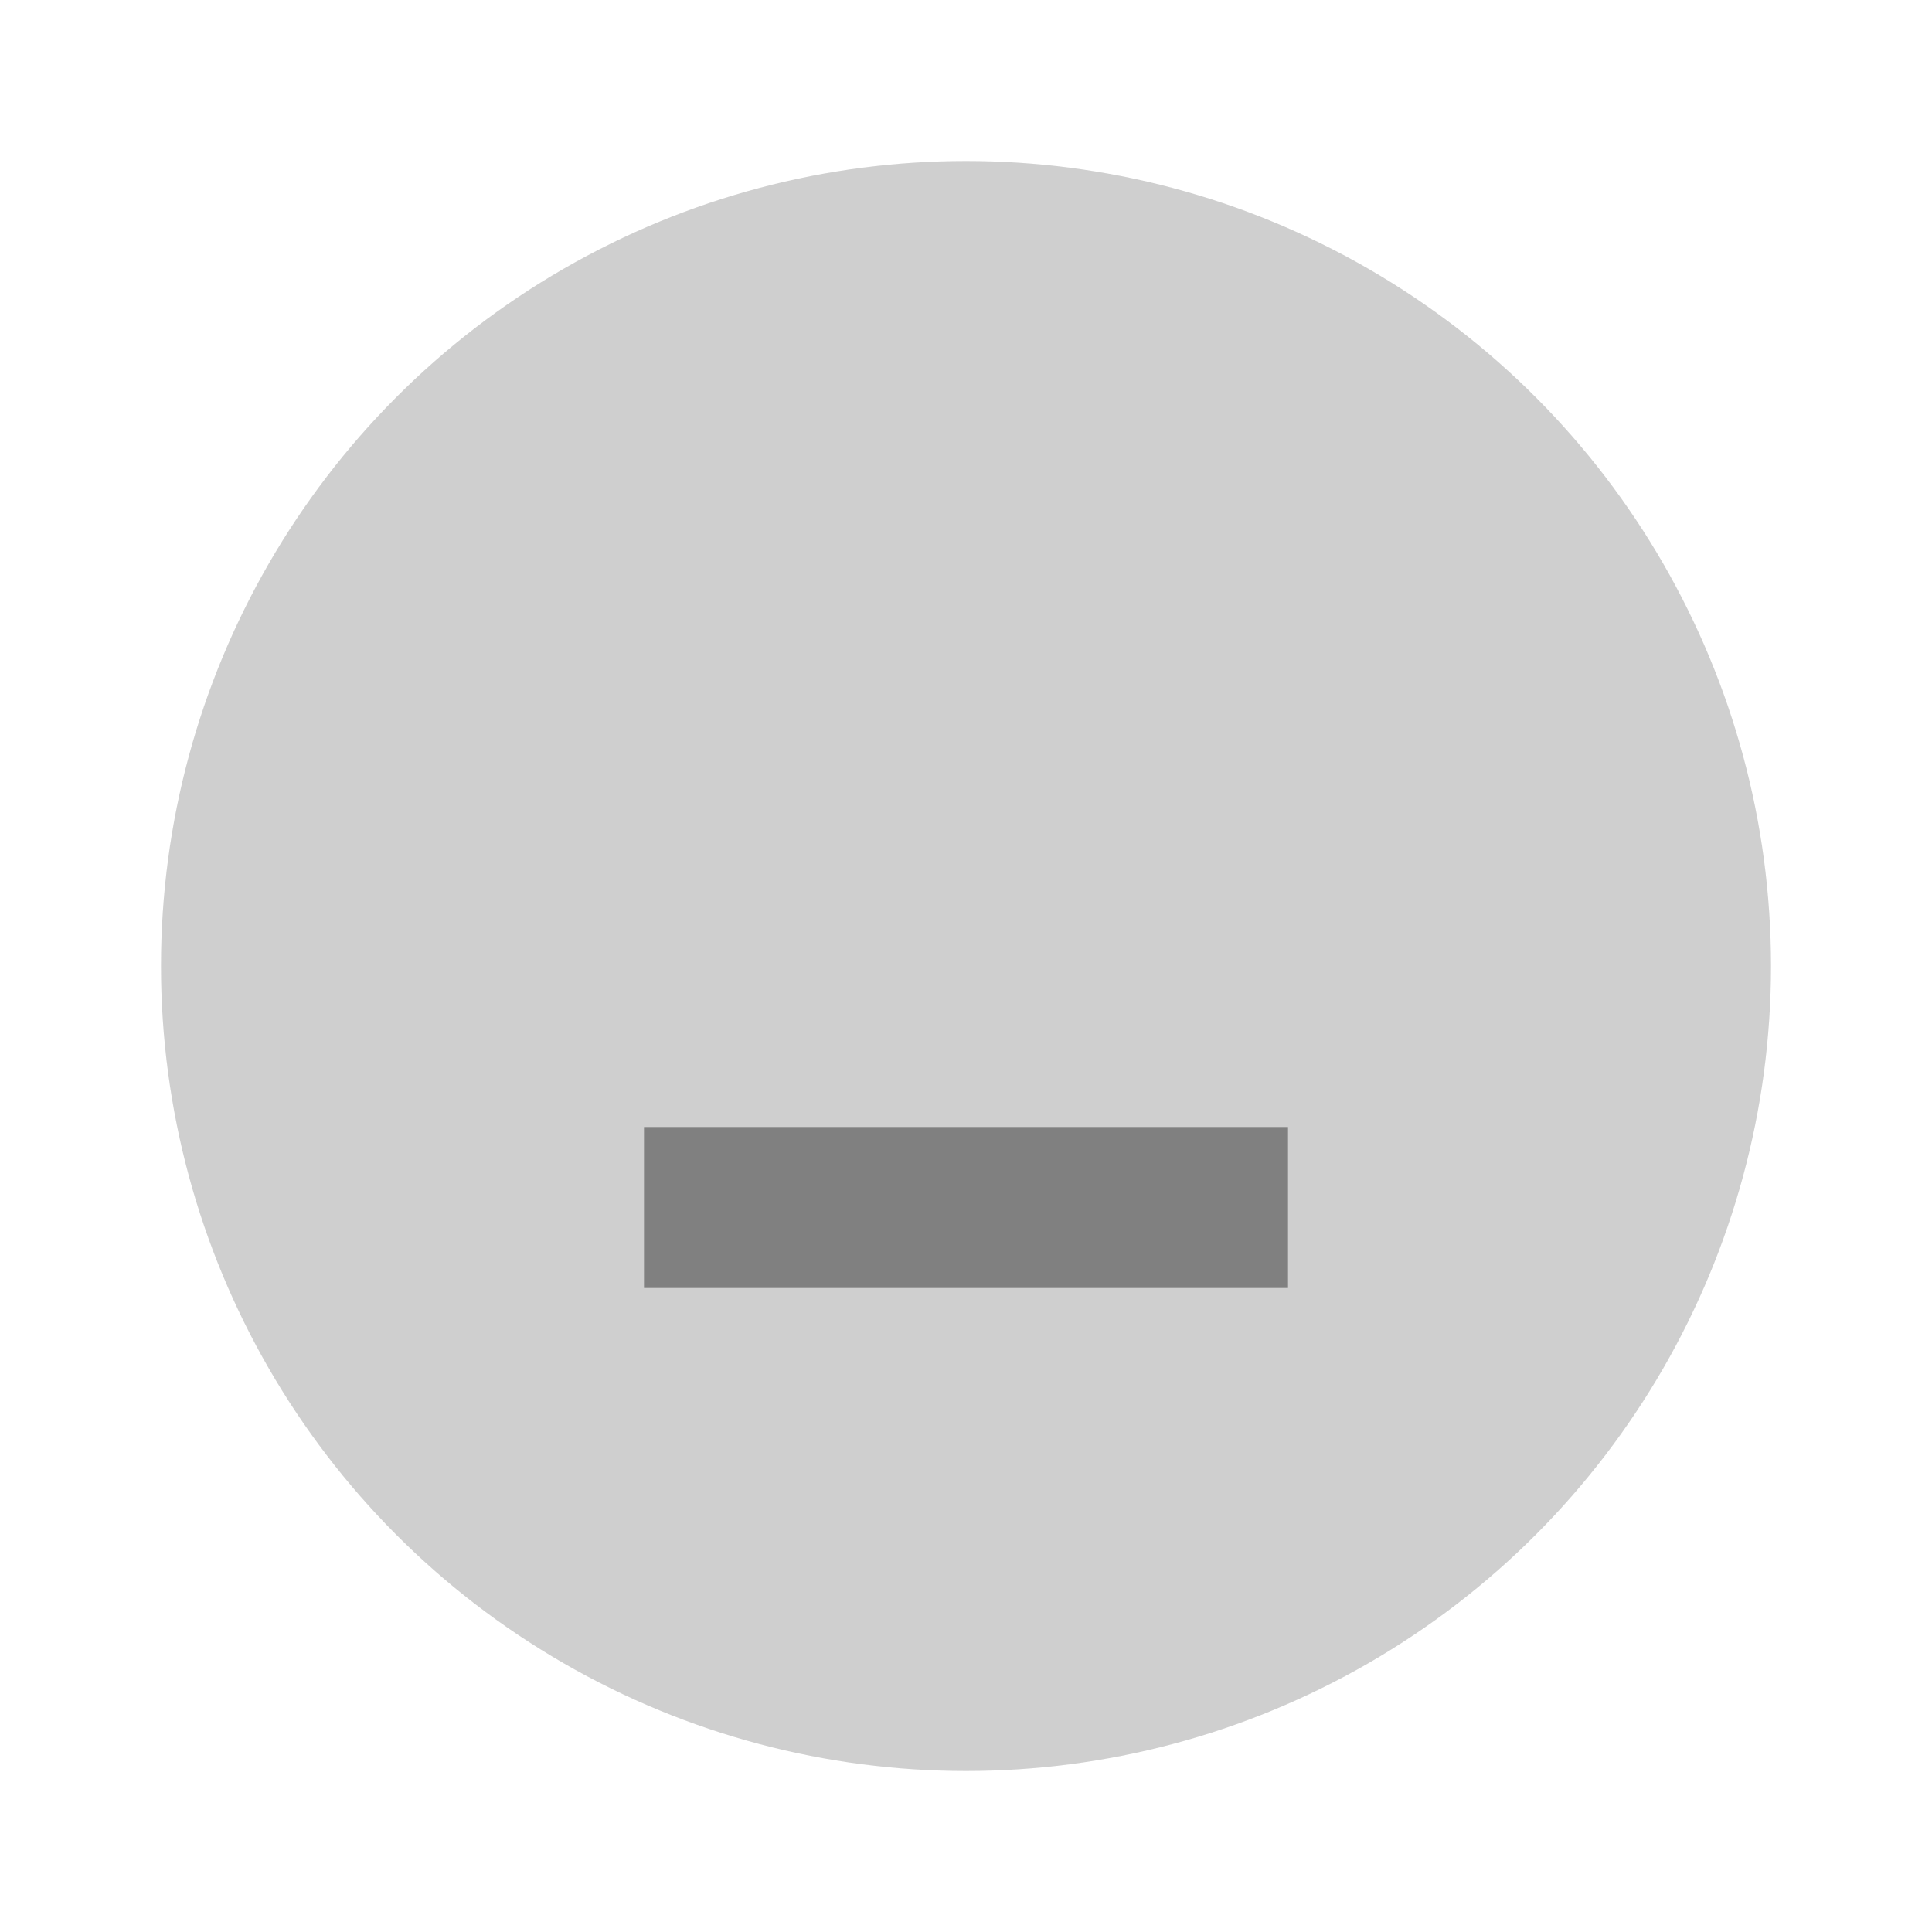
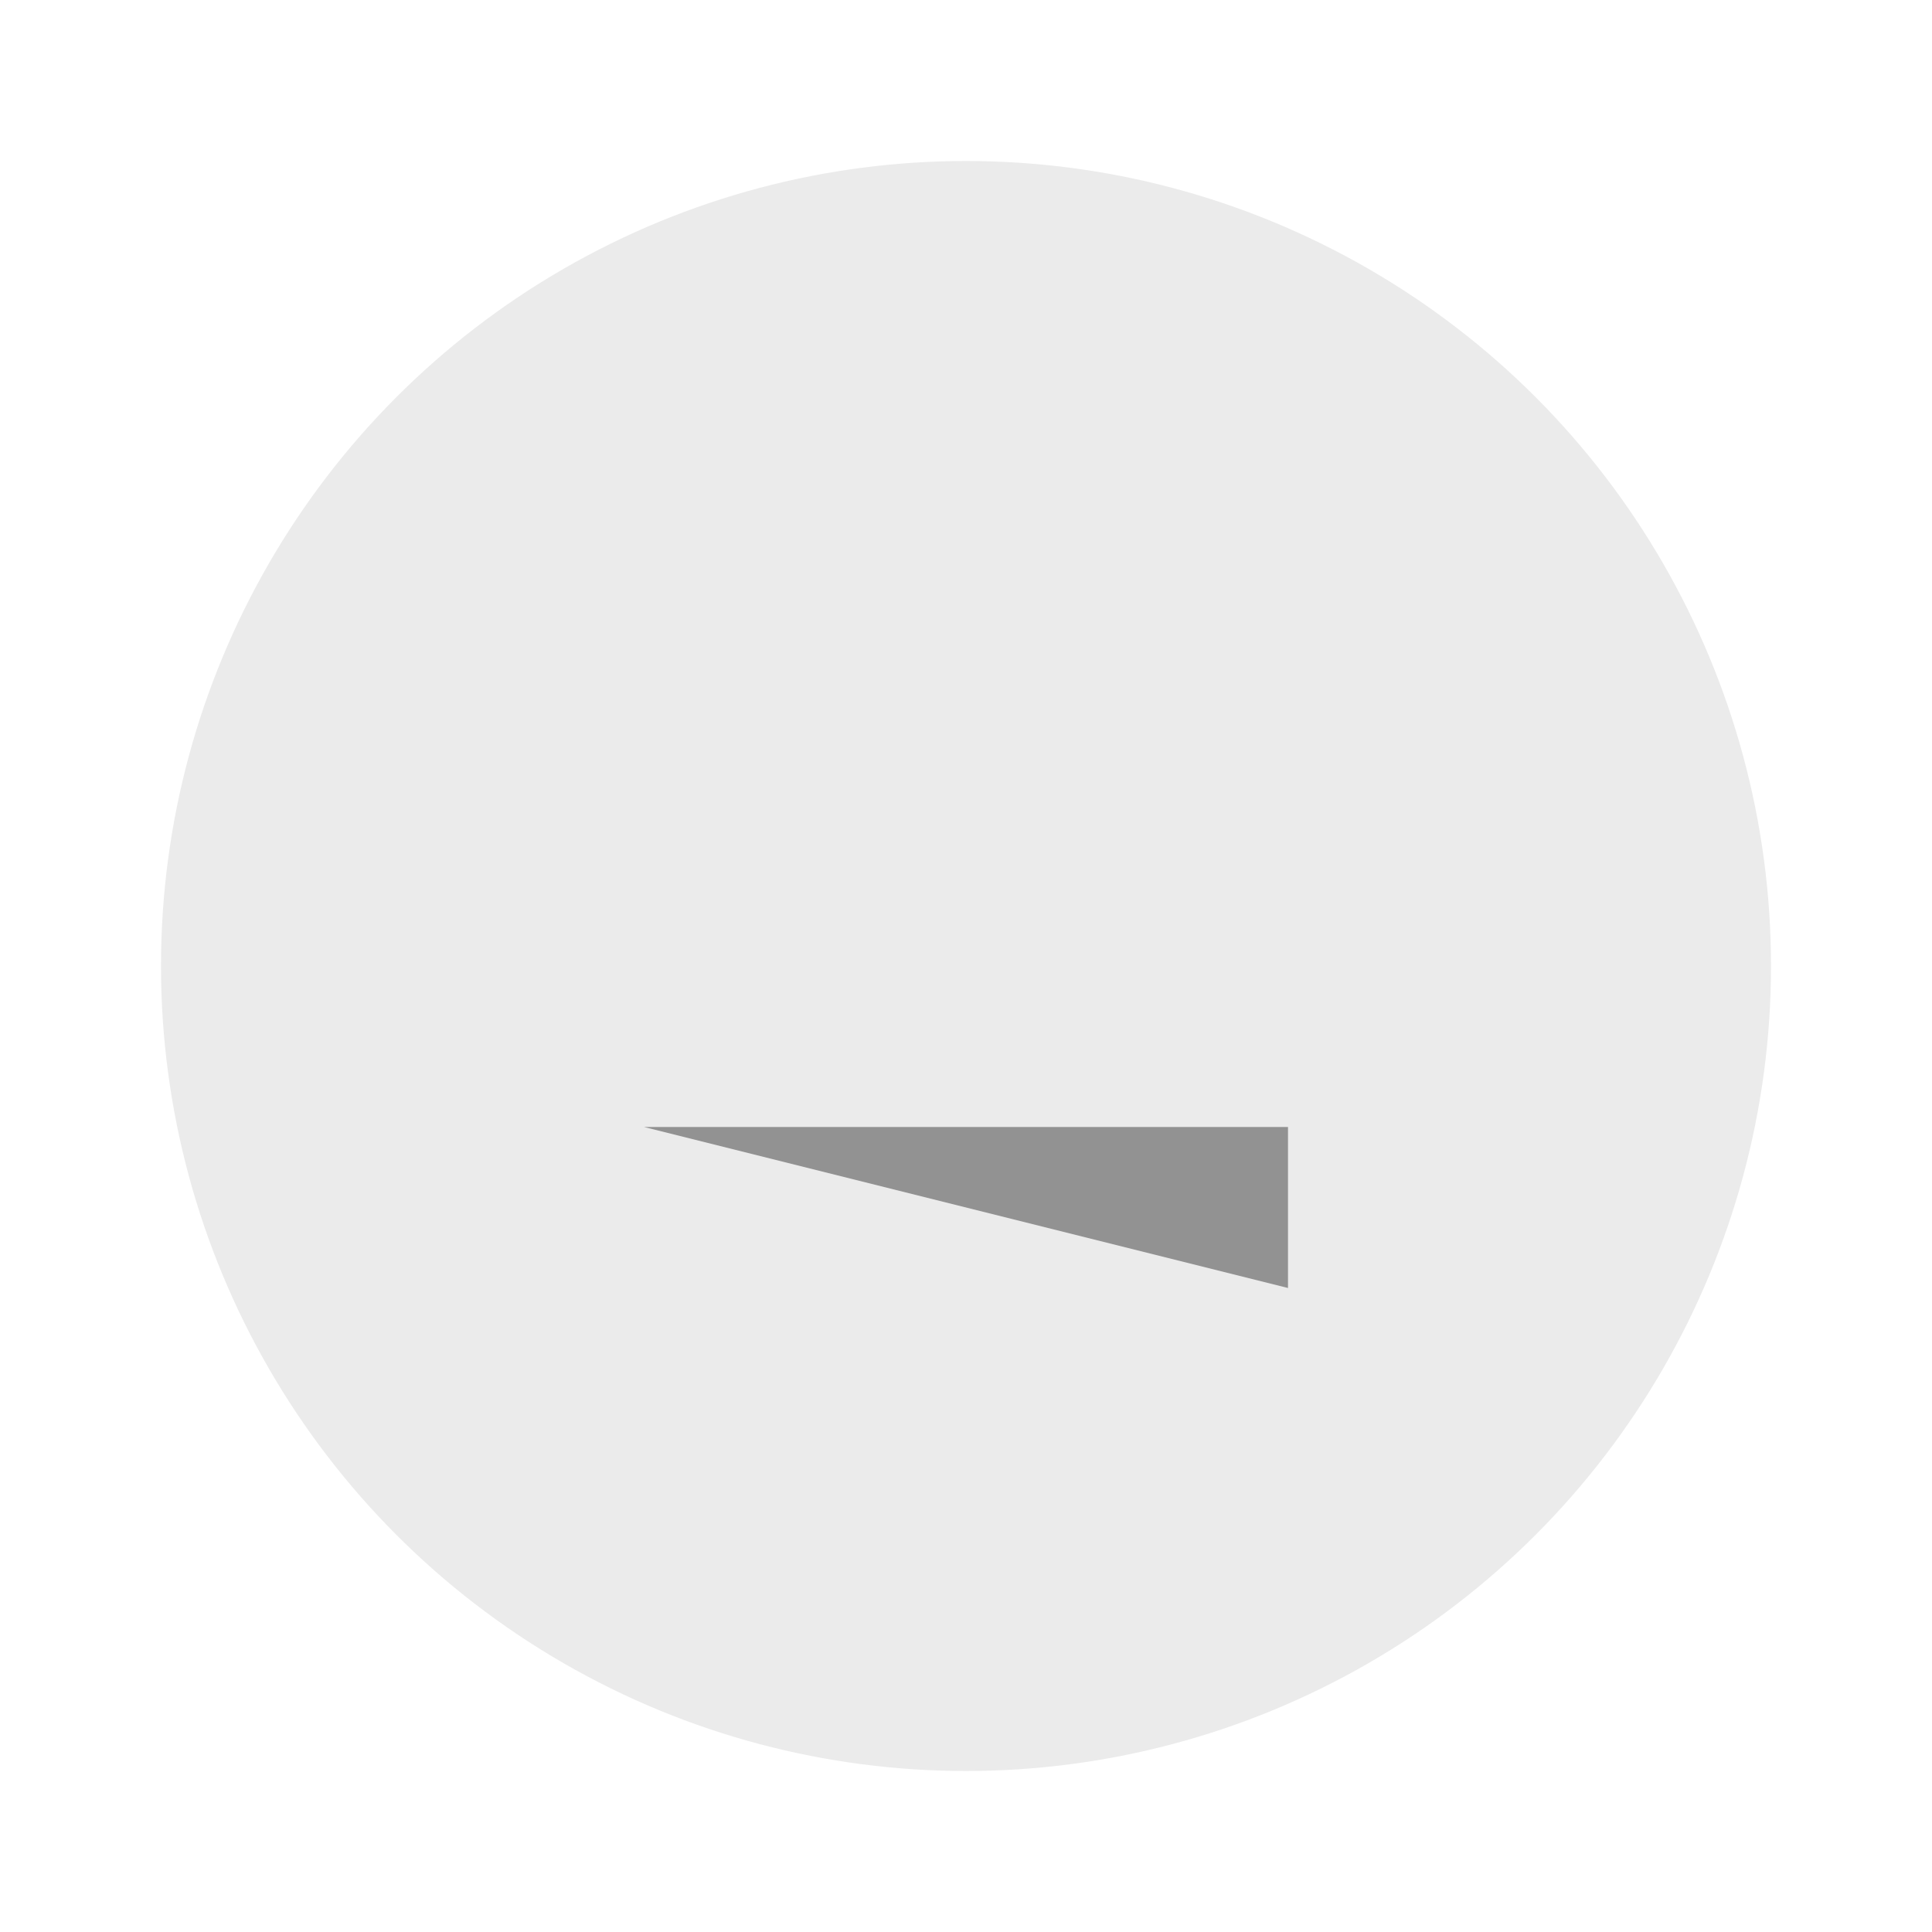
<svg xmlns="http://www.w3.org/2000/svg" width="24" height="24" viewBox="0 0 24 24" fill="#000000">
  <circle cx="12" cy="12" r="10" opacity=".08" />
-   <circle cx="12" cy="12" r="10" opacity=".12" />
-   <path d="m8 14h8v2h-8z" opacity=".38" />
+   <path d="m8 14h8v2z" opacity=".38" />
</svg>